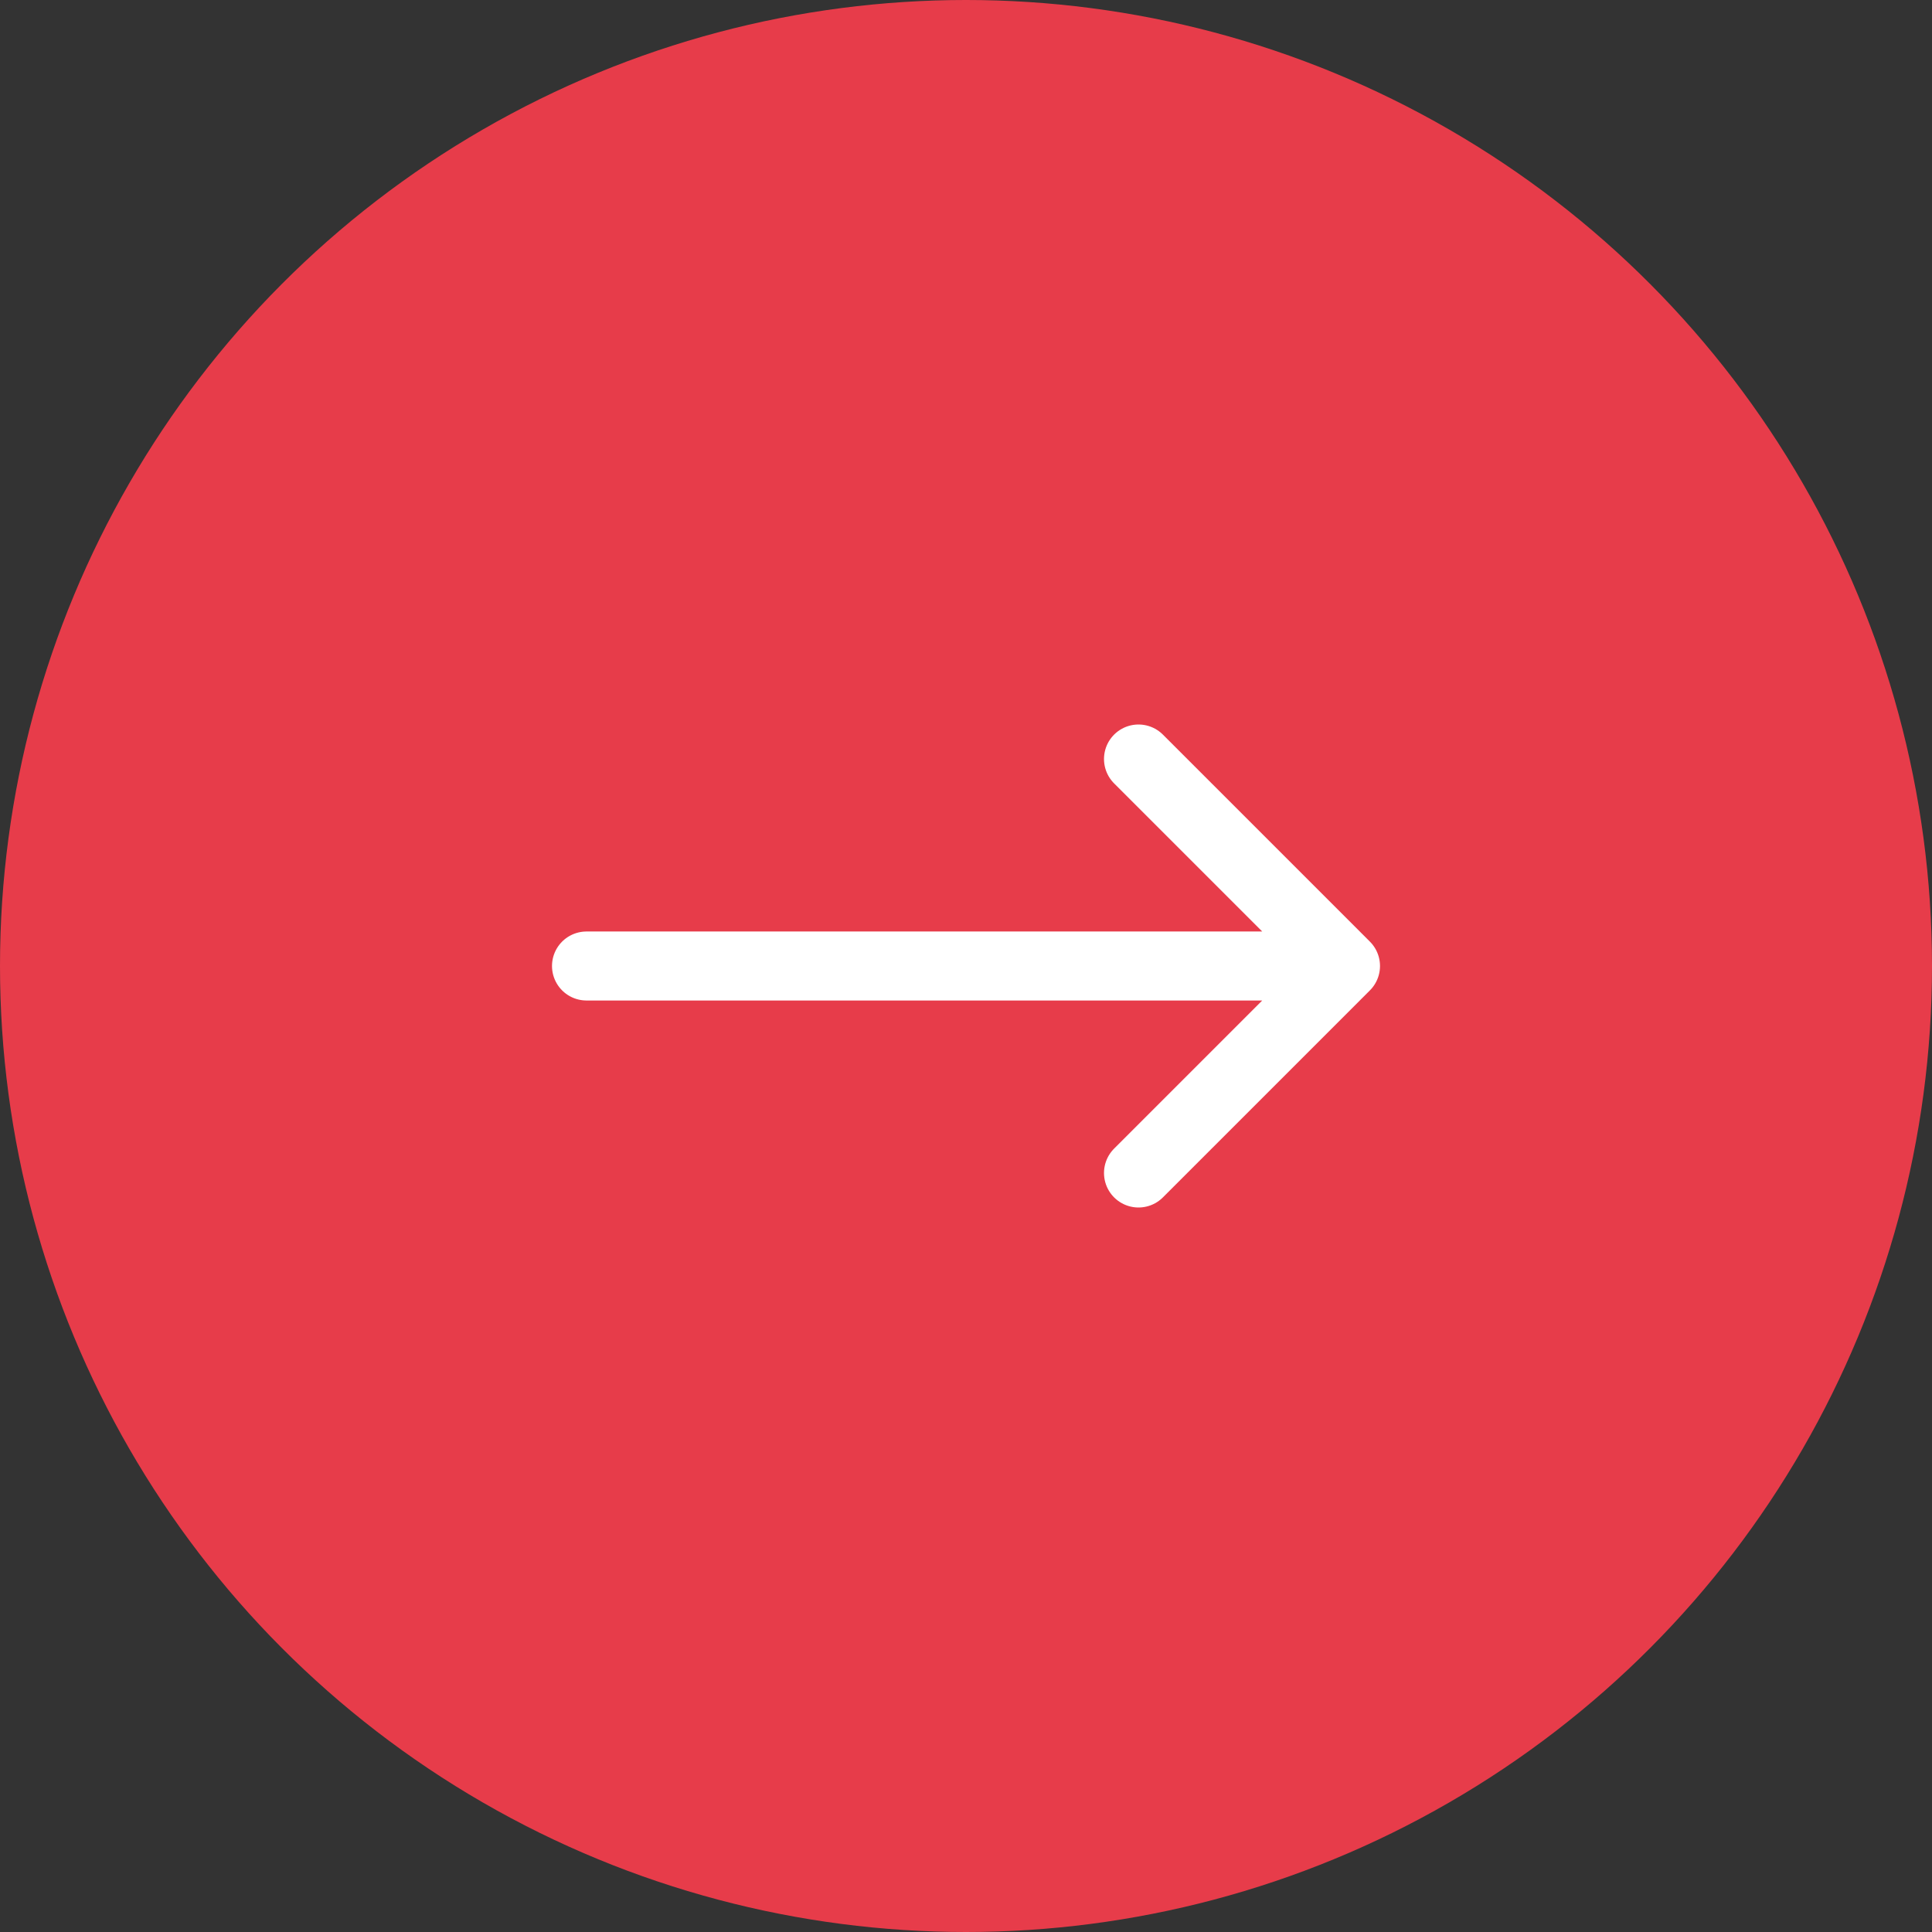
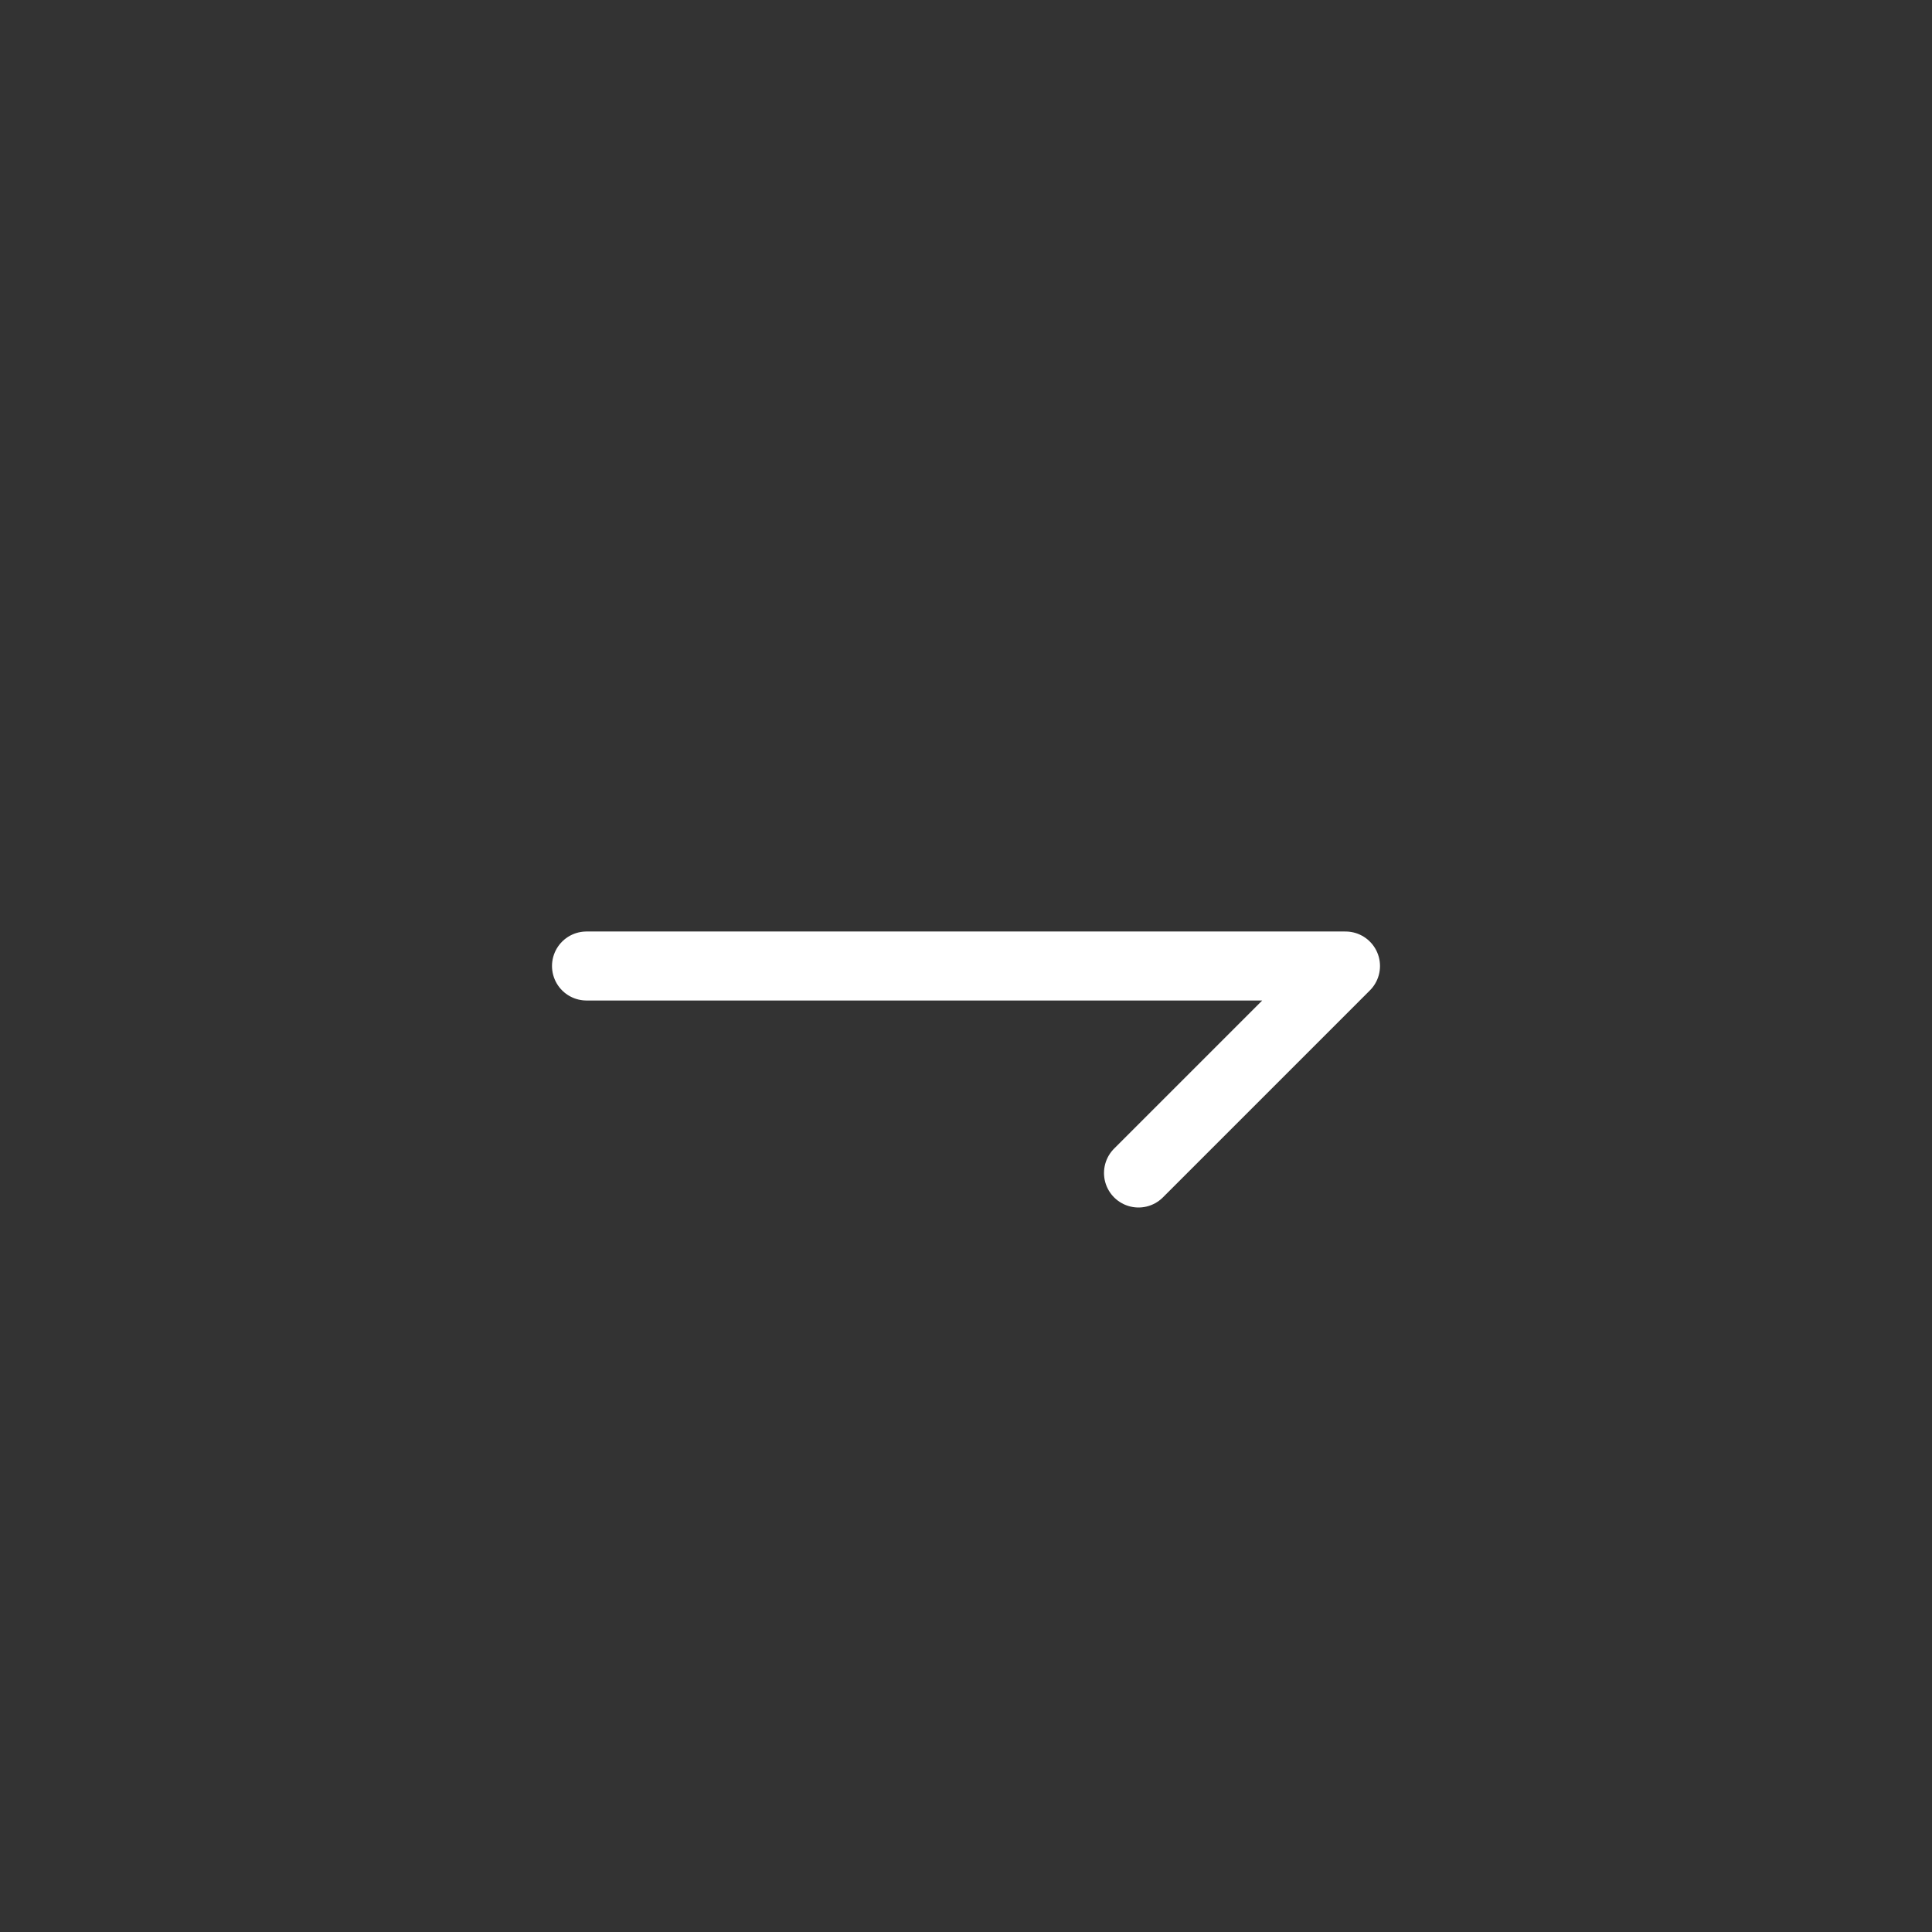
<svg xmlns="http://www.w3.org/2000/svg" width="56" height="56" viewBox="0 0 56 56" fill="none">
  <rect x="0" y="0" width="56" height="56" fill="#333333" stroke="none" />
-   <circle cx="28" cy="28" r="28" fill="#E73C4A" />
-   <path d="M33 22L39 28M39 28L33 34M39 28H17" stroke="white" stroke-width="2" stroke-linecap="round" stroke-linejoin="round" />
+   <path d="M33 22M39 28L33 34M39 28H17" stroke="white" stroke-width="2" stroke-linecap="round" stroke-linejoin="round" />
</svg>